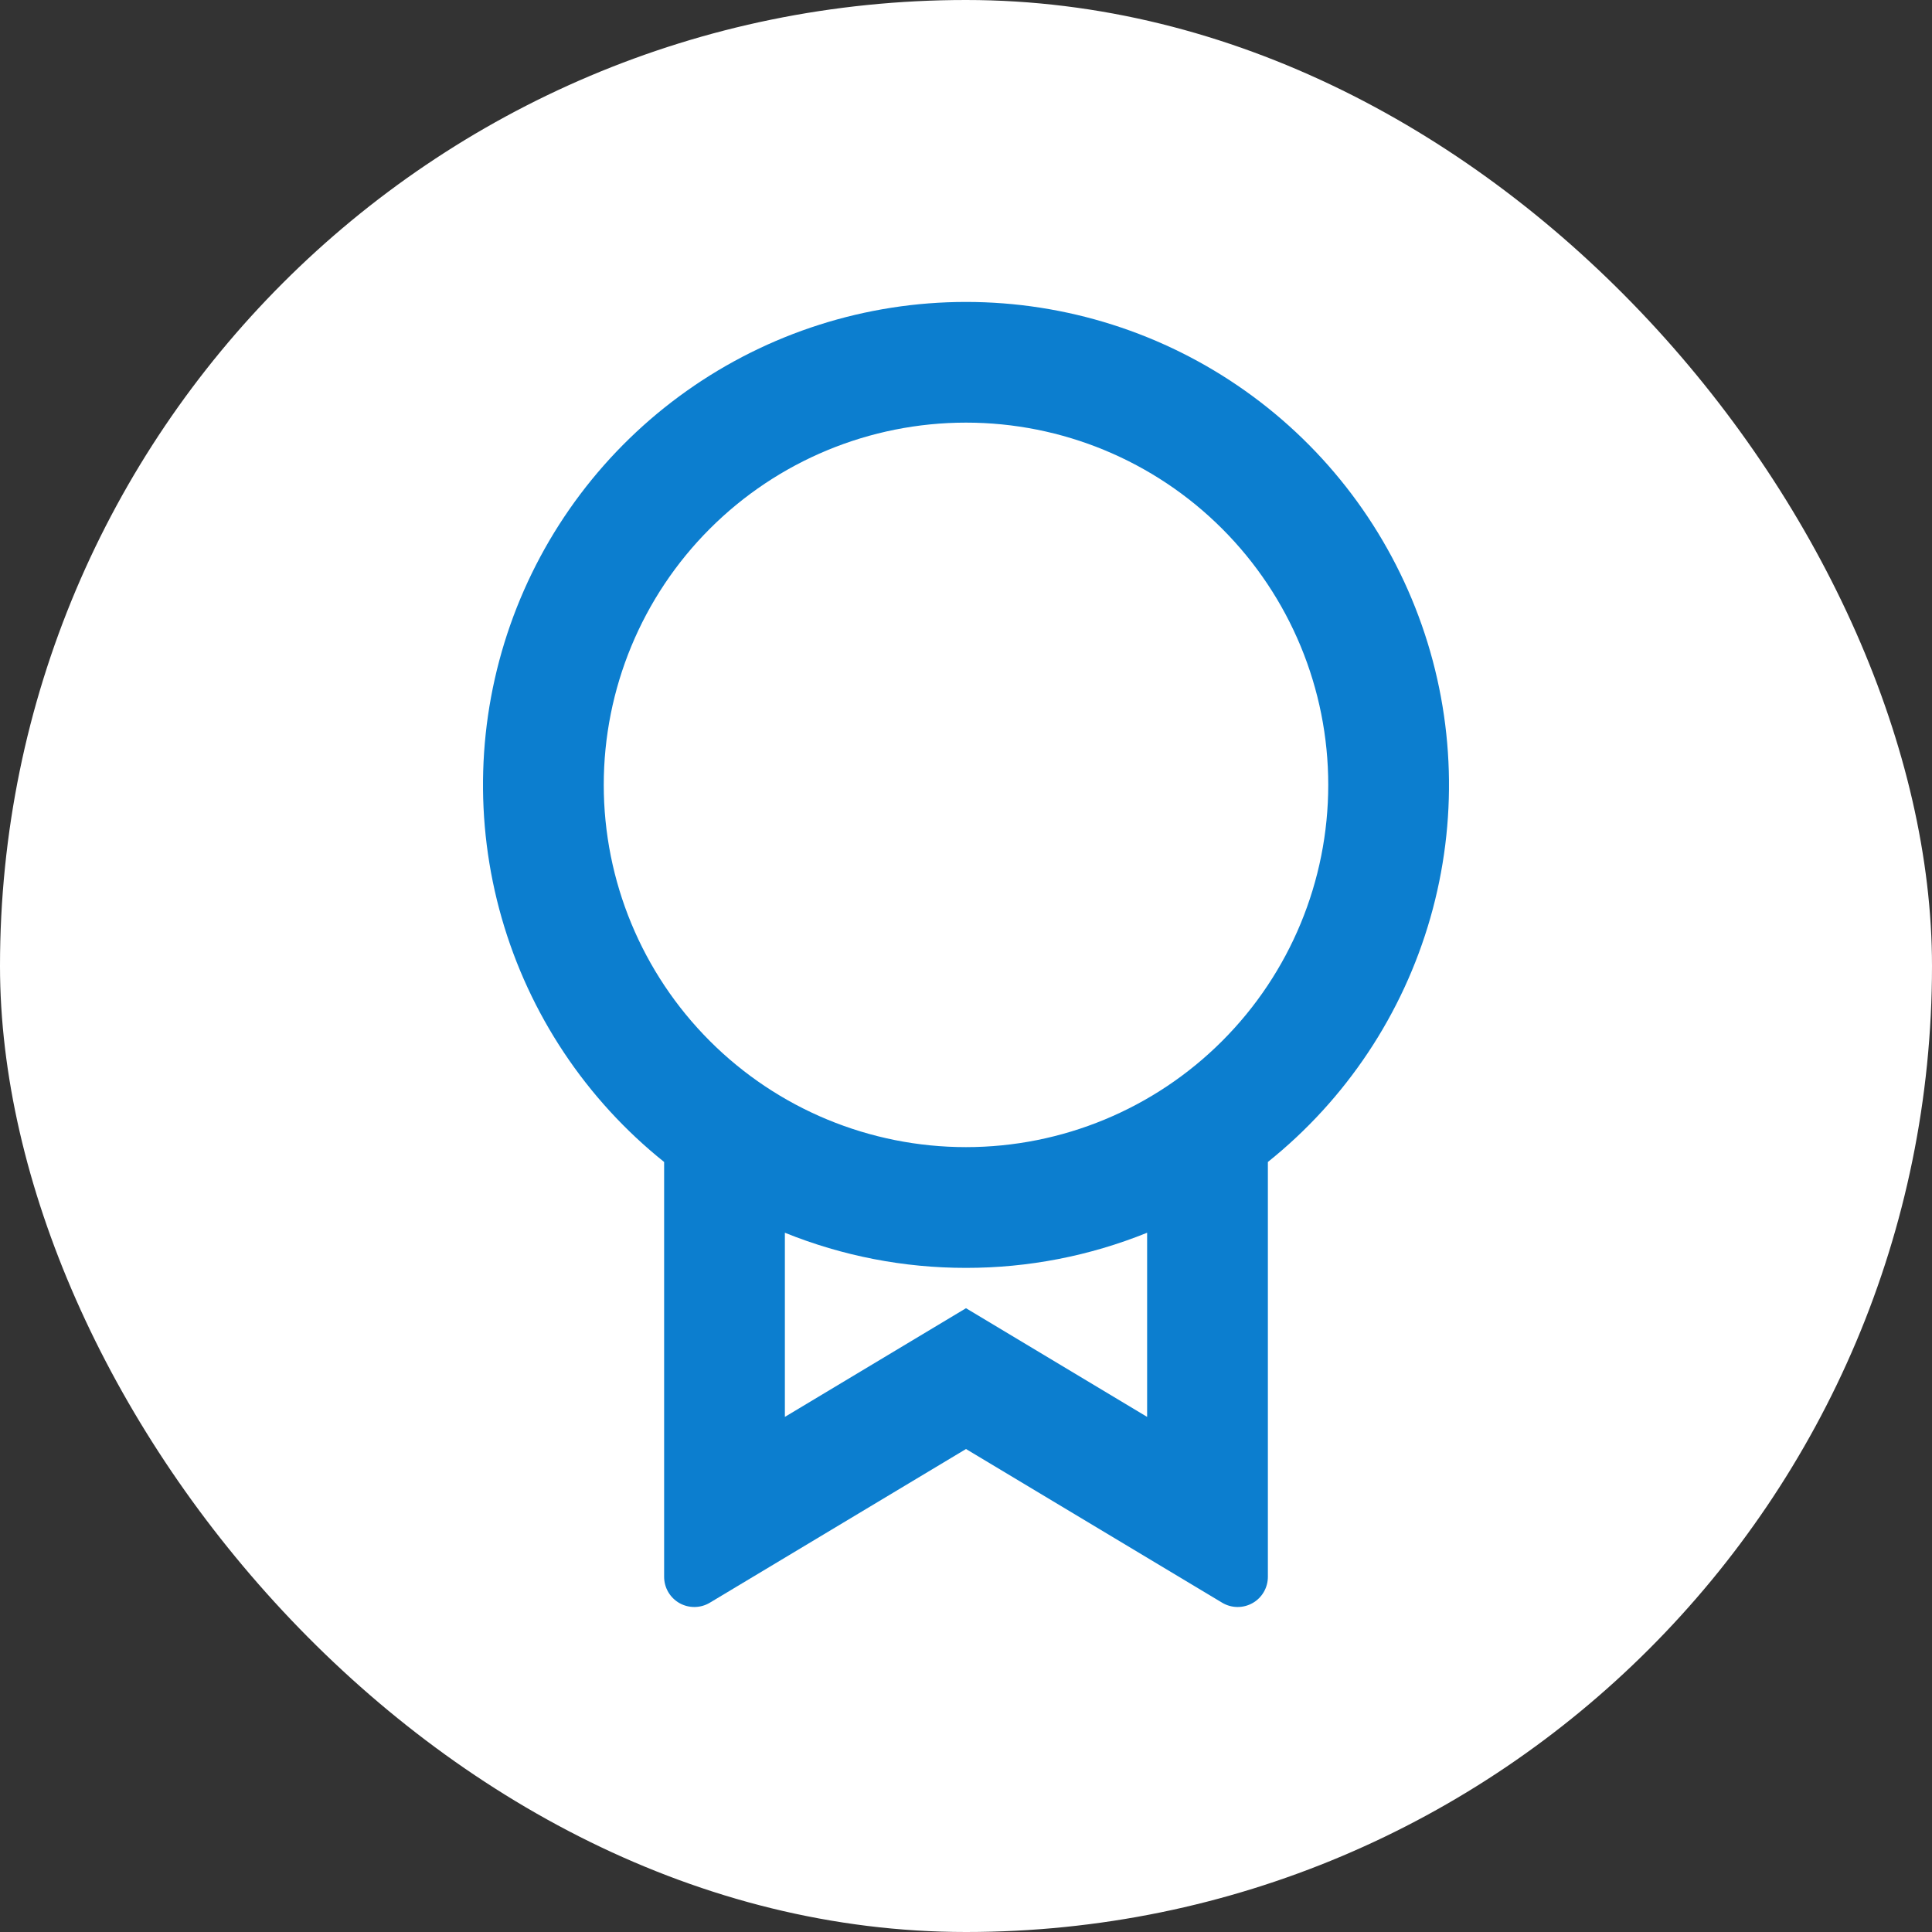
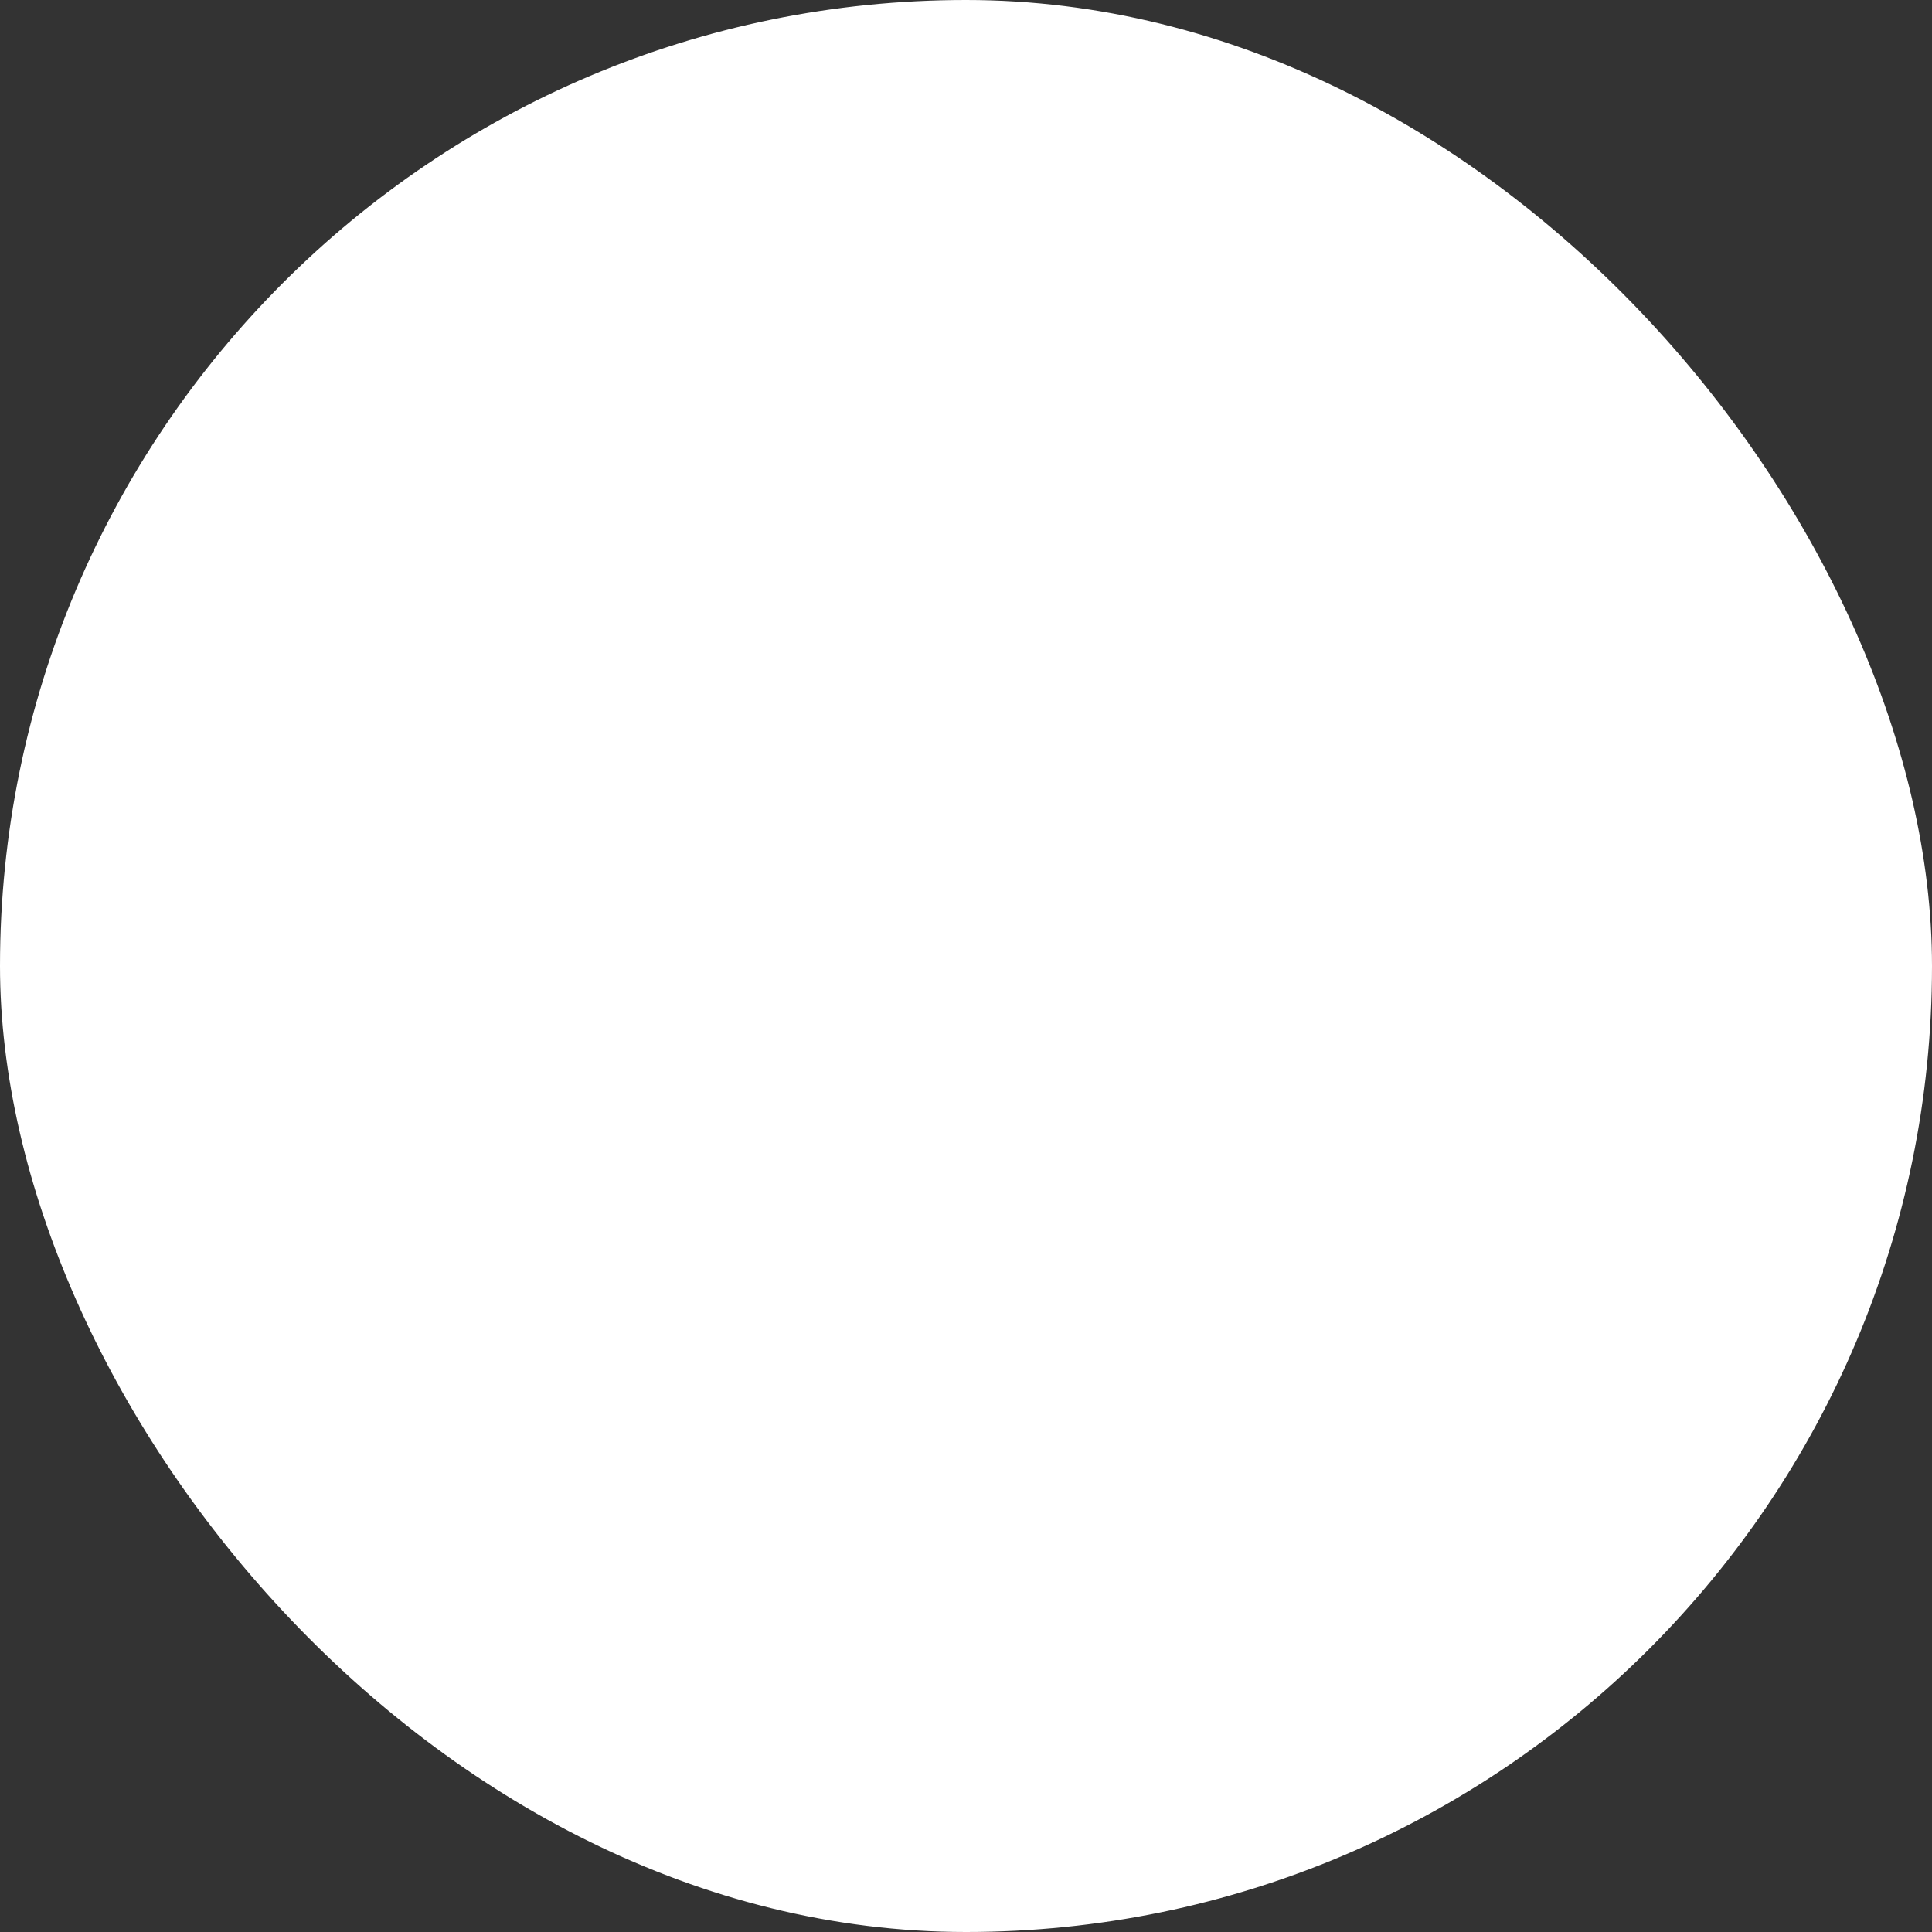
<svg xmlns="http://www.w3.org/2000/svg" width="64" height="64" viewBox="0 0 64 64" fill="none">
  <rect x="0" y="0" width="64" height="64" fill="#333333" stroke="none" />
  <rect width="64" height="64" rx="32" fill="white" />
  <g clip-path="url(#clip0_1410_11968)">
-     <path d="M42 38.49V52.234C42 52.411 41.953 52.585 41.864 52.738C41.775 52.891 41.647 53.017 41.493 53.104C41.339 53.191 41.165 53.236 40.988 53.234C40.811 53.232 40.638 53.183 40.486 53.092L32 48L23.514 53.092C23.362 53.183 23.189 53.232 23.012 53.234C22.834 53.236 22.66 53.191 22.506 53.104C22.352 53.016 22.224 52.889 22.135 52.736C22.046 52.583 22 52.409 22 52.232V38.492C19.412 36.42 17.532 33.596 16.619 30.409C15.706 27.222 15.805 23.831 16.903 20.703C18.001 17.575 20.043 14.866 22.748 12.949C25.452 11.032 28.685 10.002 32 10.002C35.315 10.002 38.548 11.032 41.252 12.949C43.957 14.866 45.999 17.575 47.097 20.703C48.195 23.831 48.294 27.222 47.381 30.409C46.468 33.596 44.588 36.42 42 38.492V38.49ZM26 40.836V46.936L32 43.336L38 46.936V40.836C36.094 41.607 34.056 42.002 32 42C29.944 42.002 27.906 41.607 26 40.836ZM32 38C35.183 38 38.235 36.736 40.485 34.485C42.736 32.235 44 29.183 44 26C44 22.817 42.736 19.765 40.485 17.515C38.235 15.264 35.183 14 32 14C28.817 14 25.765 15.264 23.515 17.515C21.264 19.765 20 22.817 20 26C20 29.183 21.264 32.235 23.515 34.485C25.765 36.736 28.817 38 32 38Z" fill="#0C7ECF" />
+     <path d="M42 38.49V52.234C42 52.411 41.953 52.585 41.864 52.738C41.775 52.891 41.647 53.017 41.493 53.104C41.339 53.191 41.165 53.236 40.988 53.234C40.811 53.232 40.638 53.183 40.486 53.092L32 48L23.514 53.092C23.362 53.183 23.189 53.232 23.012 53.234C22.352 53.016 22.224 52.889 22.135 52.736C22.046 52.583 22 52.409 22 52.232V38.492C19.412 36.42 17.532 33.596 16.619 30.409C15.706 27.222 15.805 23.831 16.903 20.703C18.001 17.575 20.043 14.866 22.748 12.949C25.452 11.032 28.685 10.002 32 10.002C35.315 10.002 38.548 11.032 41.252 12.949C43.957 14.866 45.999 17.575 47.097 20.703C48.195 23.831 48.294 27.222 47.381 30.409C46.468 33.596 44.588 36.42 42 38.492V38.49ZM26 40.836V46.936L32 43.336L38 46.936V40.836C36.094 41.607 34.056 42.002 32 42C29.944 42.002 27.906 41.607 26 40.836ZM32 38C35.183 38 38.235 36.736 40.485 34.485C42.736 32.235 44 29.183 44 26C44 22.817 42.736 19.765 40.485 17.515C38.235 15.264 35.183 14 32 14C28.817 14 25.765 15.264 23.515 17.515C21.264 19.765 20 22.817 20 26C20 29.183 21.264 32.235 23.515 34.485C25.765 36.736 28.817 38 32 38Z" fill="#0C7ECF" />
  </g>
  <defs>
    <clipPath id="clip0_1410_11968">
-       <rect width="48" height="48" fill="white" transform="translate(8 8)" />
-     </clipPath>
+       </clipPath>
  </defs>
</svg>